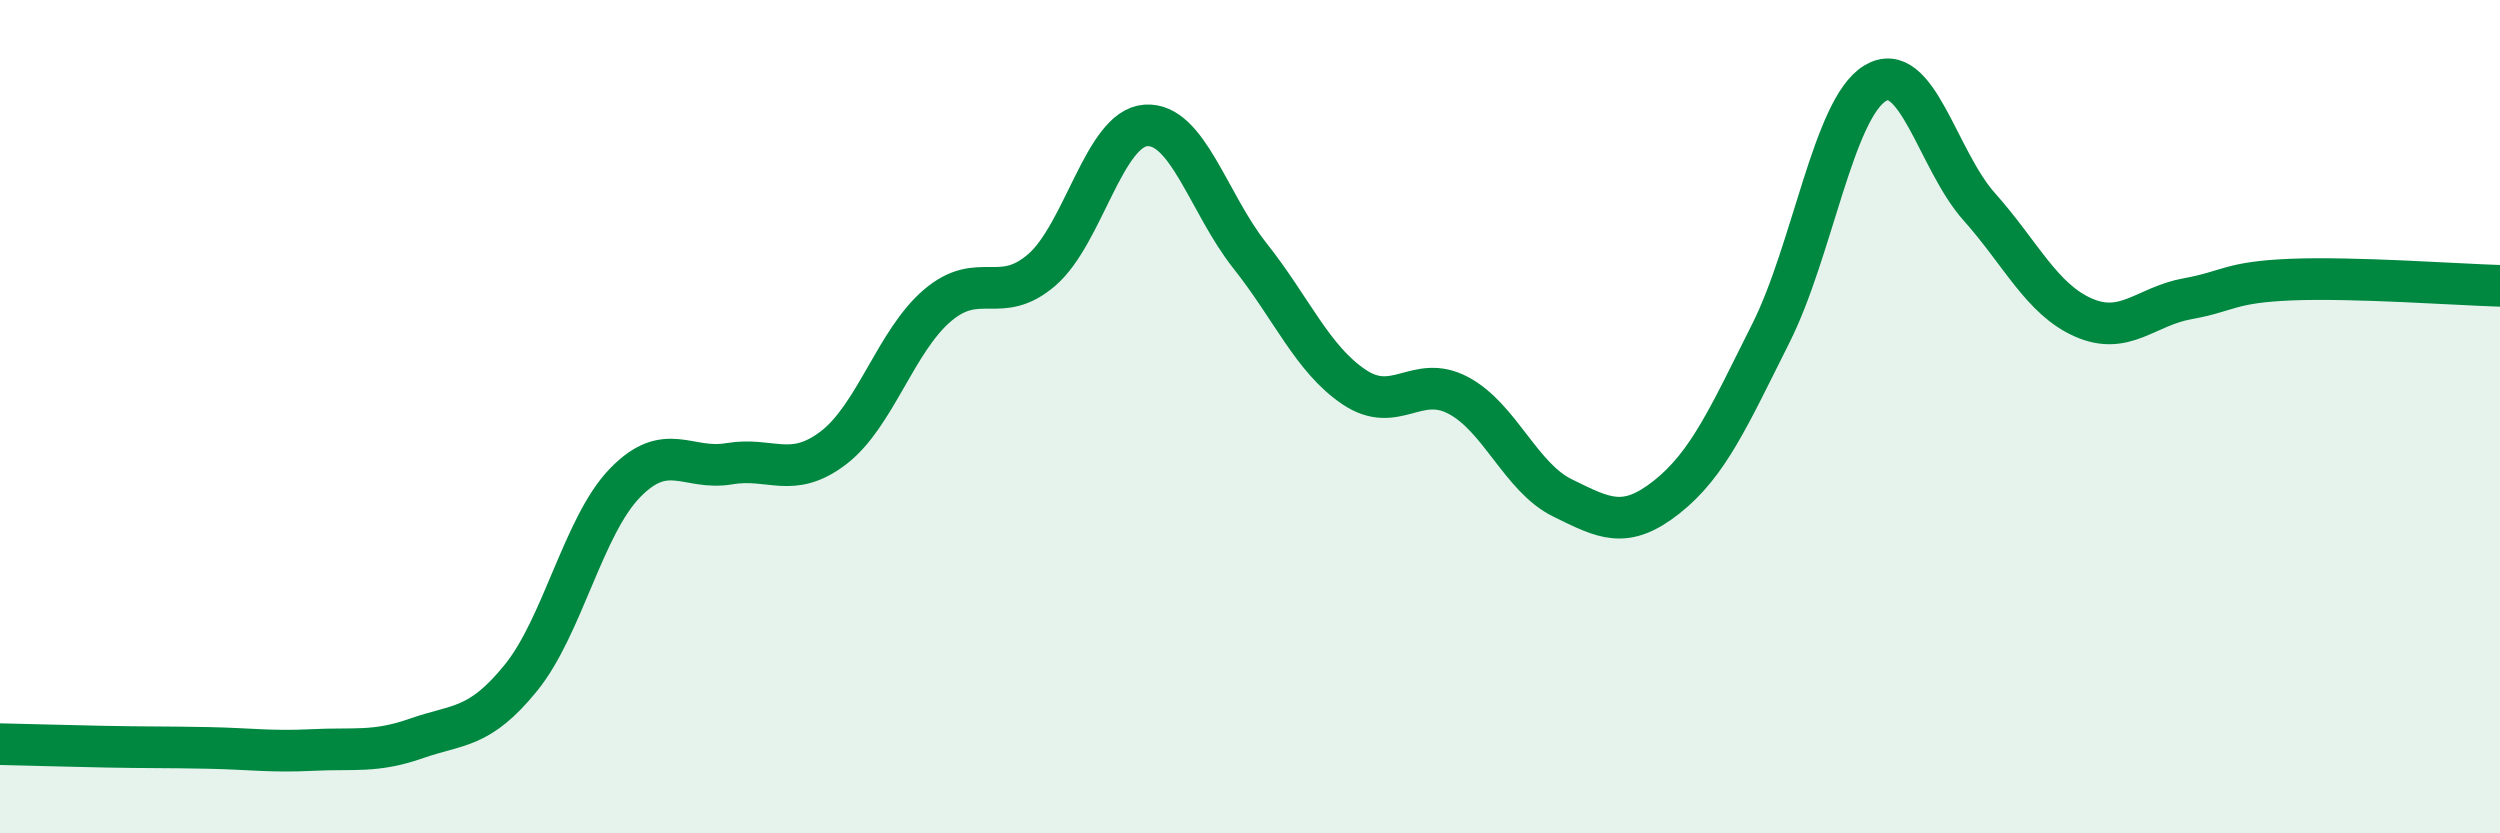
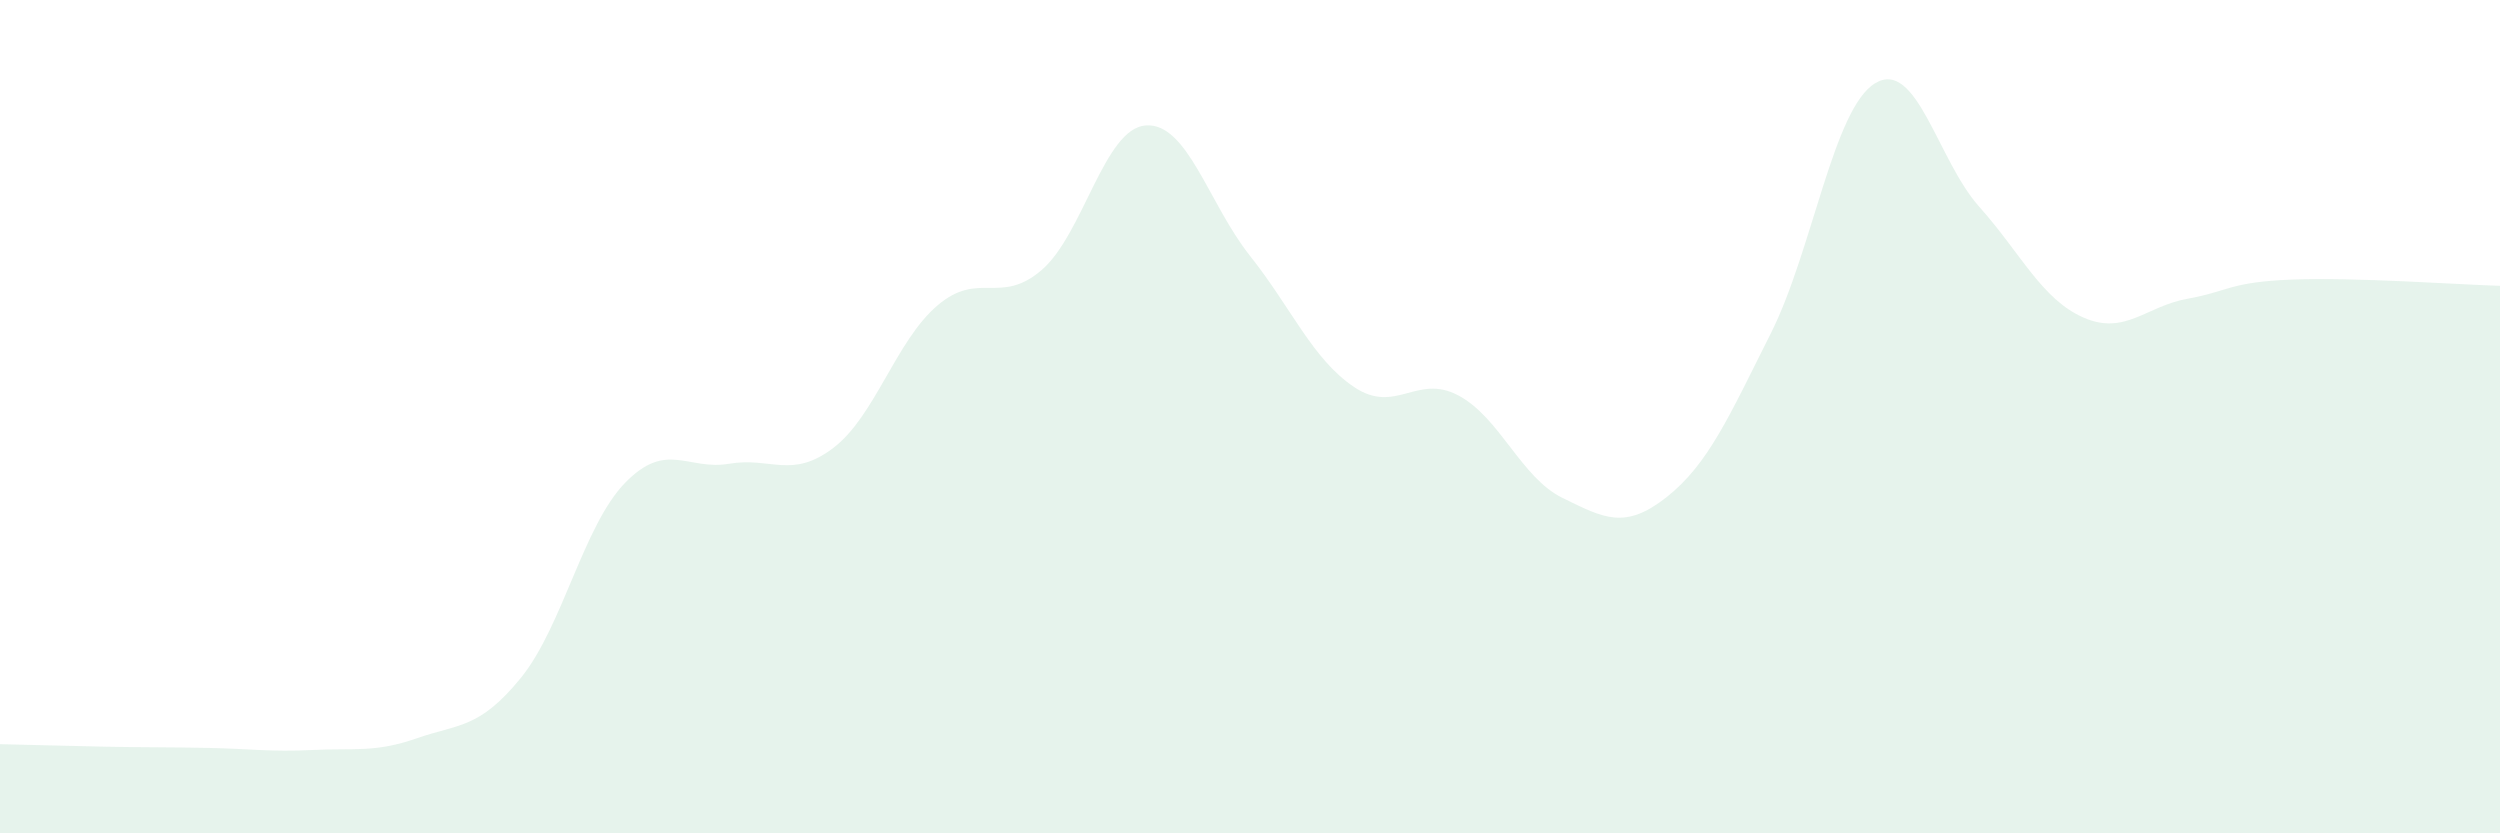
<svg xmlns="http://www.w3.org/2000/svg" width="60" height="20" viewBox="0 0 60 20">
  <path d="M 0,17.86 C 0.5,17.87 1.5,17.9 2.5,17.92 C 3.5,17.94 4,17.93 5,17.95 C 6,17.97 6.5,18.05 7.5,18 C 8.5,17.95 9,18.07 10,17.72 C 11,17.37 11.5,17.5 12.5,16.27 C 13.5,15.04 14,12.62 15,11.59 C 16,10.56 16.5,11.3 17.5,11.13 C 18.5,10.96 19,11.51 20,10.75 C 21,9.99 21.5,8.18 22.5,7.33 C 23.5,6.48 24,7.34 25,6.48 C 26,5.62 26.5,3.08 27.5,3.01 C 28.5,2.94 29,4.88 30,6.14 C 31,7.4 31.5,8.62 32.5,9.29 C 33.5,9.96 34,8.96 35,9.49 C 36,10.02 36.5,11.46 37.5,11.95 C 38.5,12.44 39,12.72 40,11.93 C 41,11.14 41.5,9.99 42.5,8 C 43.5,6.01 44,2.61 45,2 C 46,1.39 46.5,3.84 47.5,4.96 C 48.5,6.08 49,7.18 50,7.62 C 51,8.06 51.5,7.35 52.5,7.17 C 53.5,6.99 53.5,6.77 55,6.71 C 56.5,6.65 59,6.83 60,6.86L60 20L0 20Z" fill="#008740" opacity="0.1" stroke-linecap="round" stroke-linejoin="round" />
-   <path d="M 0,17.86 C 0.5,17.87 1.5,17.9 2.5,17.92 C 3.5,17.94 4,17.93 5,17.95 C 6,17.97 6.5,18.05 7.5,18 C 8.5,17.95 9,18.07 10,17.72 C 11,17.37 11.5,17.5 12.5,16.27 C 13.5,15.04 14,12.62 15,11.59 C 16,10.56 16.5,11.3 17.5,11.13 C 18.5,10.96 19,11.51 20,10.75 C 21,9.99 21.5,8.18 22.5,7.33 C 23.5,6.48 24,7.34 25,6.48 C 26,5.62 26.5,3.08 27.5,3.01 C 28.5,2.94 29,4.88 30,6.14 C 31,7.4 31.5,8.62 32.5,9.29 C 33.5,9.96 34,8.96 35,9.49 C 36,10.02 36.5,11.46 37.5,11.95 C 38.5,12.44 39,12.72 40,11.93 C 41,11.14 41.5,9.99 42.5,8 C 43.5,6.01 44,2.61 45,2 C 46,1.39 46.5,3.84 47.5,4.96 C 48.5,6.08 49,7.18 50,7.62 C 51,8.06 51.5,7.35 52.5,7.17 C 53.5,6.99 53.5,6.77 55,6.71 C 56.5,6.65 59,6.83 60,6.86" stroke="#008740" stroke-width="1" fill="none" stroke-linecap="round" stroke-linejoin="round" />
</svg>